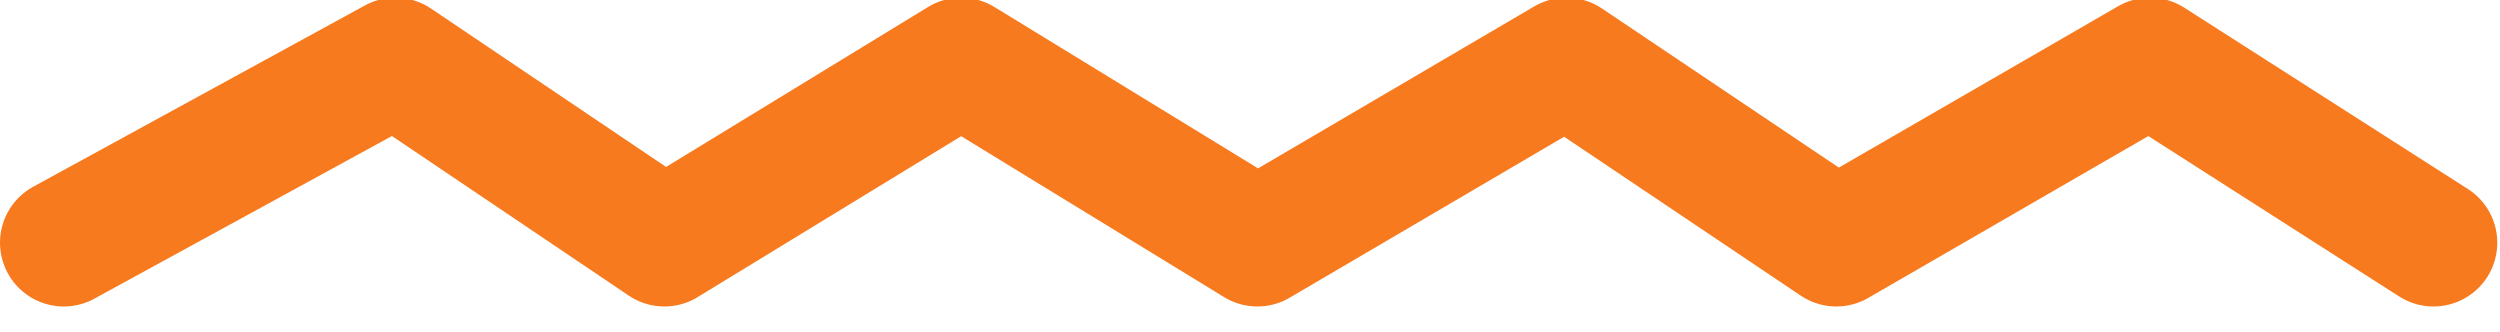
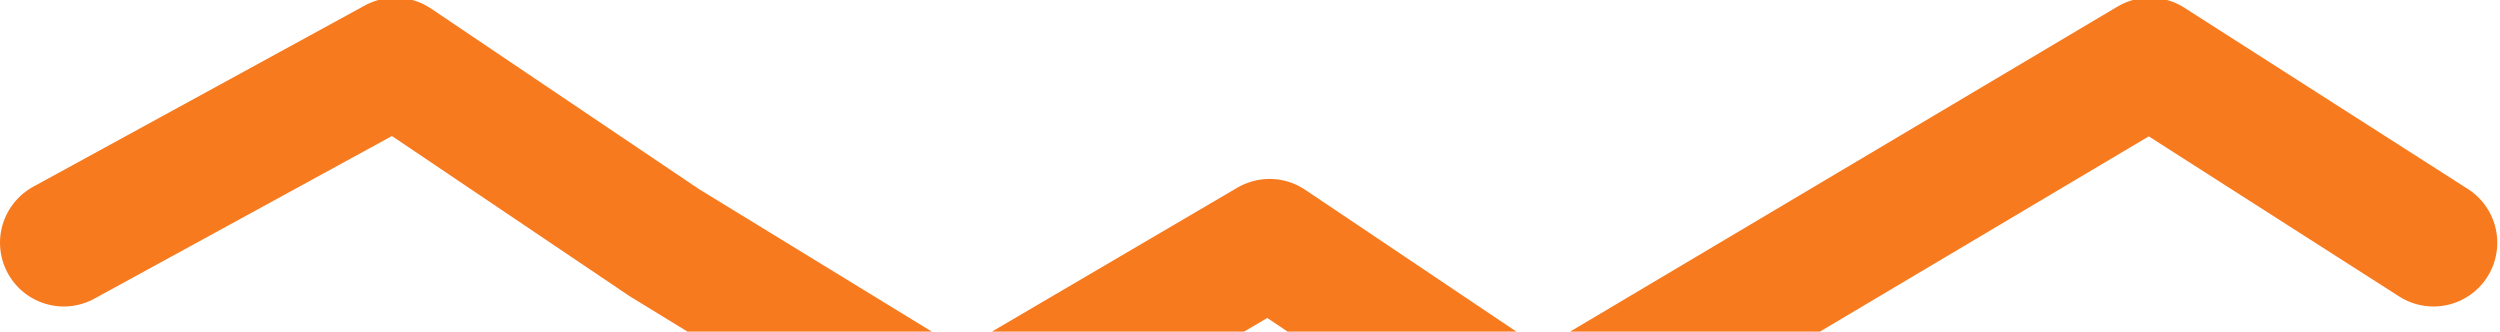
<svg xmlns="http://www.w3.org/2000/svg" width="98" height="13" viewBox="0 0 98 13">
  <g>
    <g>
-       <path fill="none" stroke="#f87a1f" stroke-linecap="round" stroke-linejoin="round" stroke-miterlimit="20" stroke-width="5" d="M2.5 9.514v0L15.5 2.409v0l10.544 7.105v0l11.636-7.105v0l11.609 7.105v0l12.115-7.105v0l10.58 7.105v0L84.28 2.409v0l11.113 7.105v0" />
+       <path fill="none" stroke="#f87a1f" stroke-linecap="round" stroke-linejoin="round" stroke-miterlimit="20" stroke-width="5" d="M2.5 9.514v0L15.5 2.409v0l10.544 7.105v0v0l11.609 7.105v0l12.115-7.105v0l10.58 7.105v0L84.28 2.409v0l11.113 7.105v0" />
    </g>
  </g>
</svg>